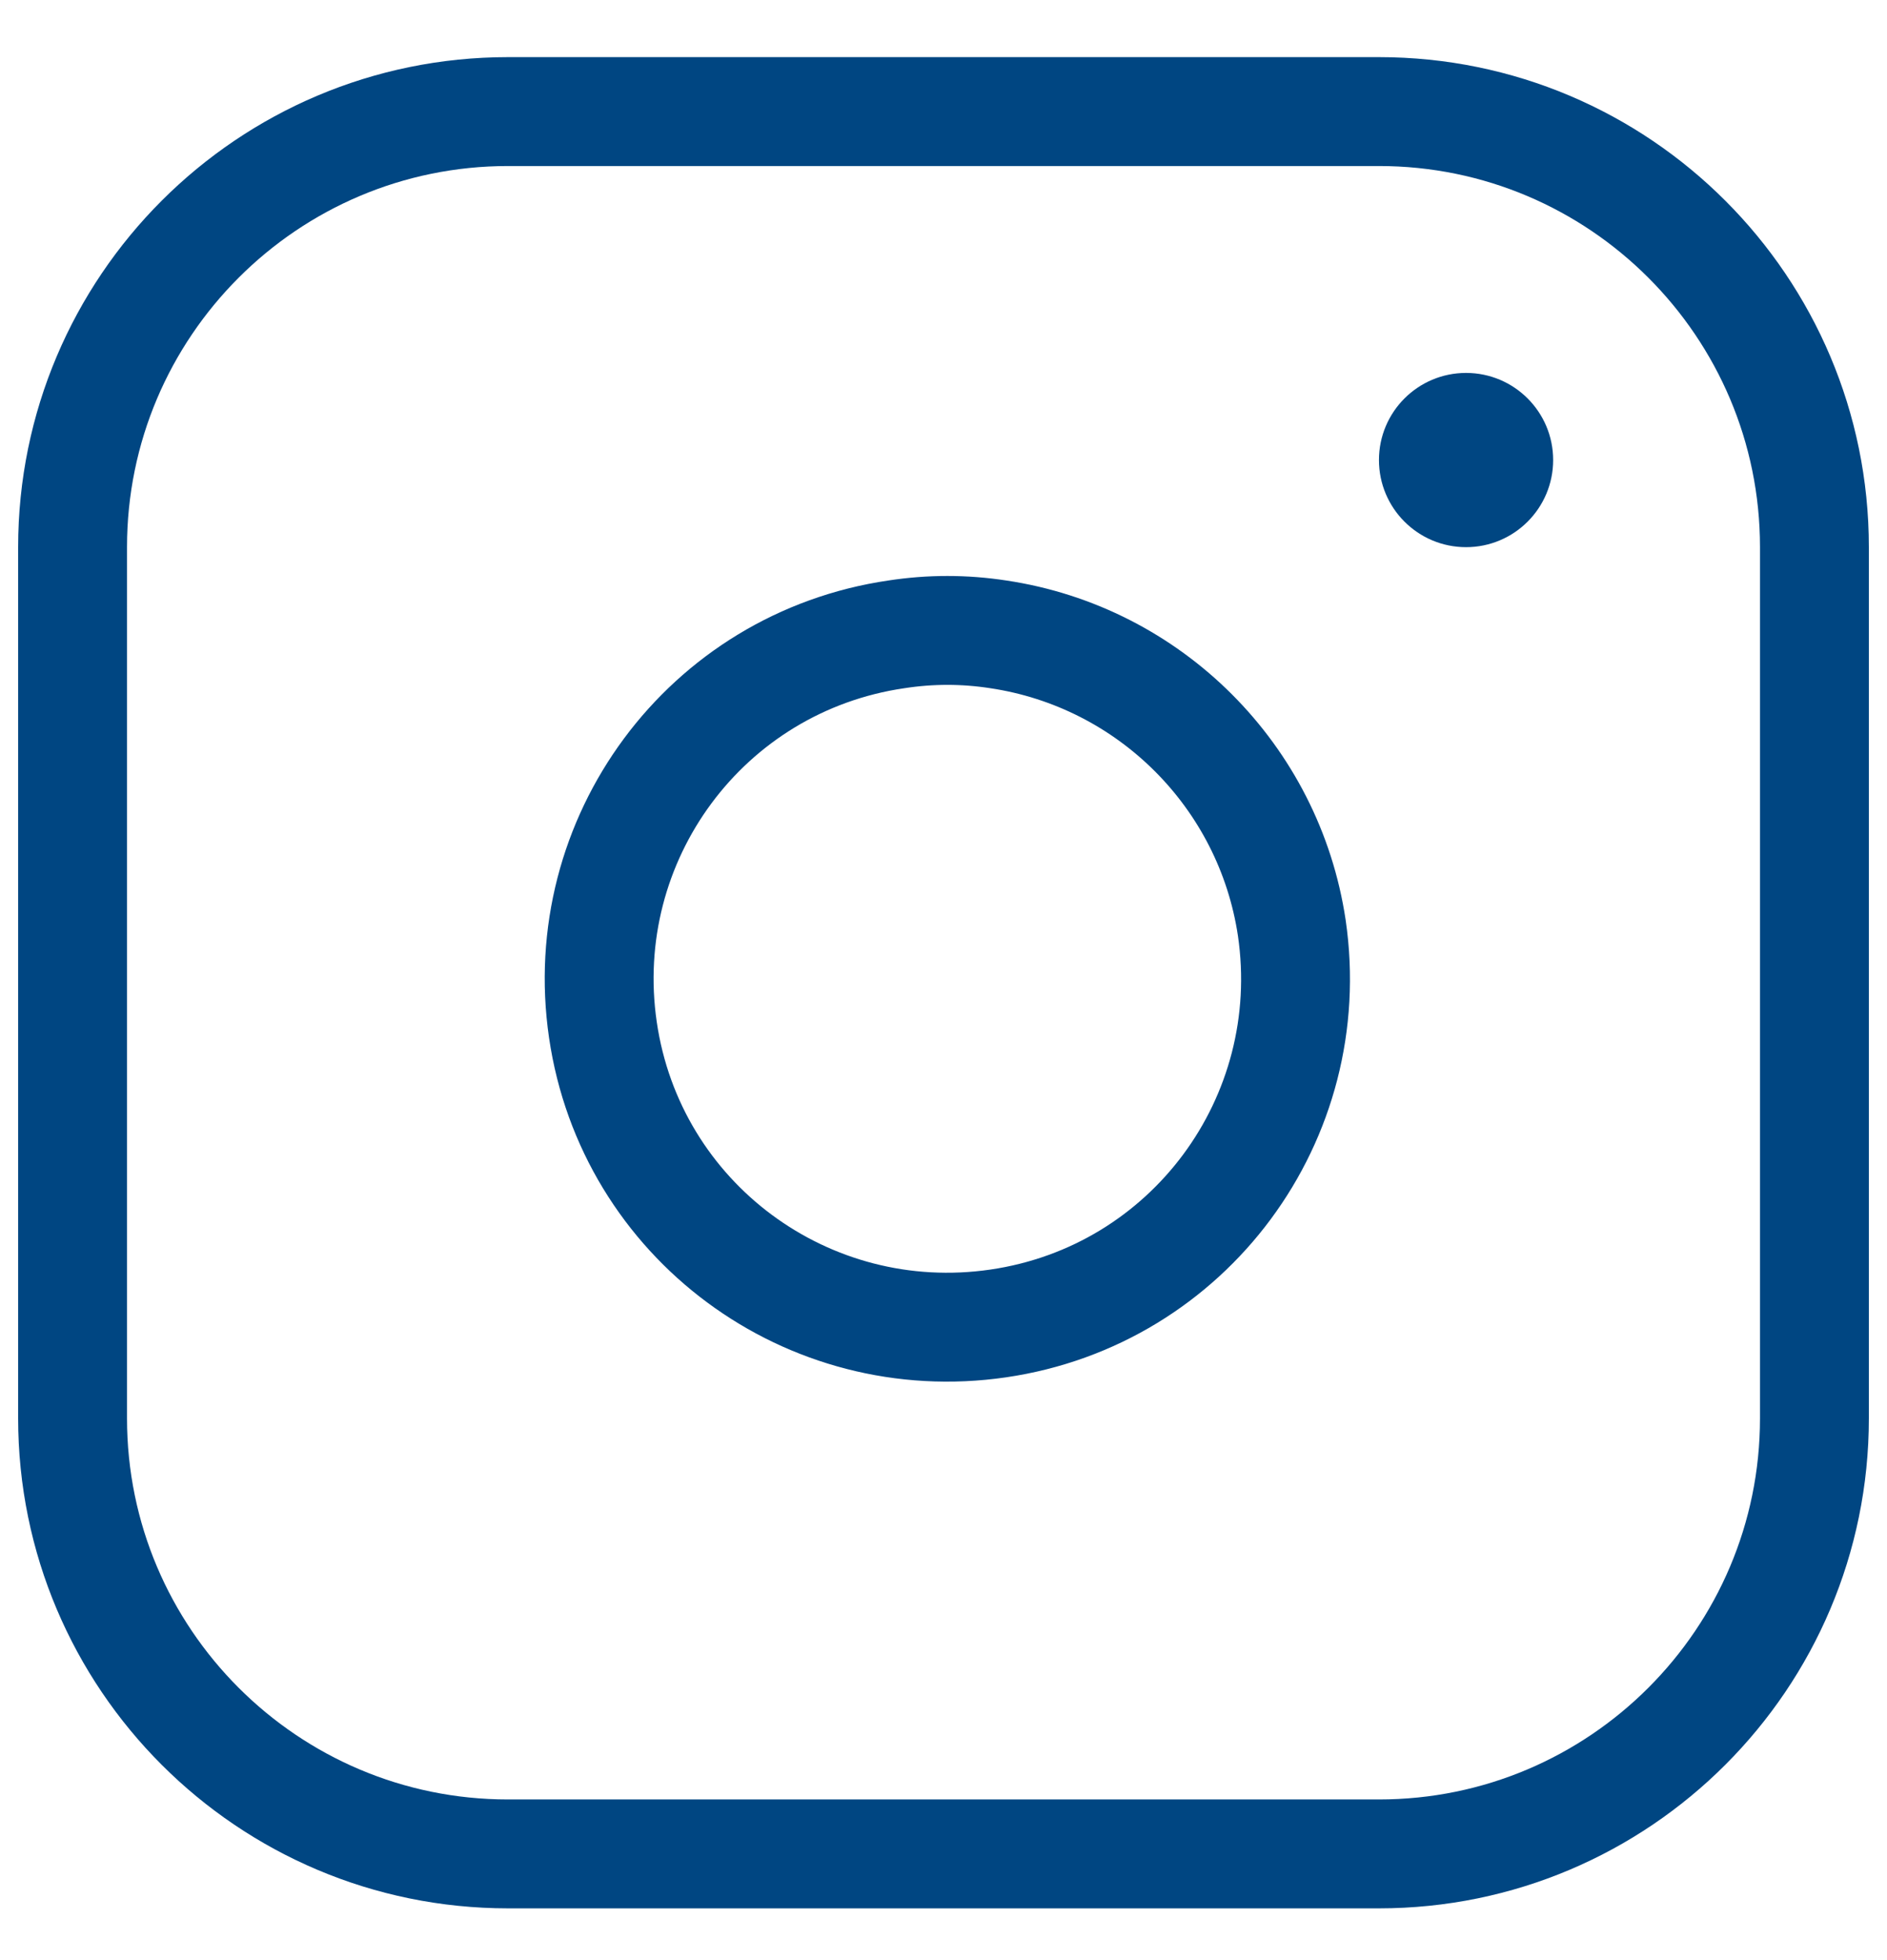
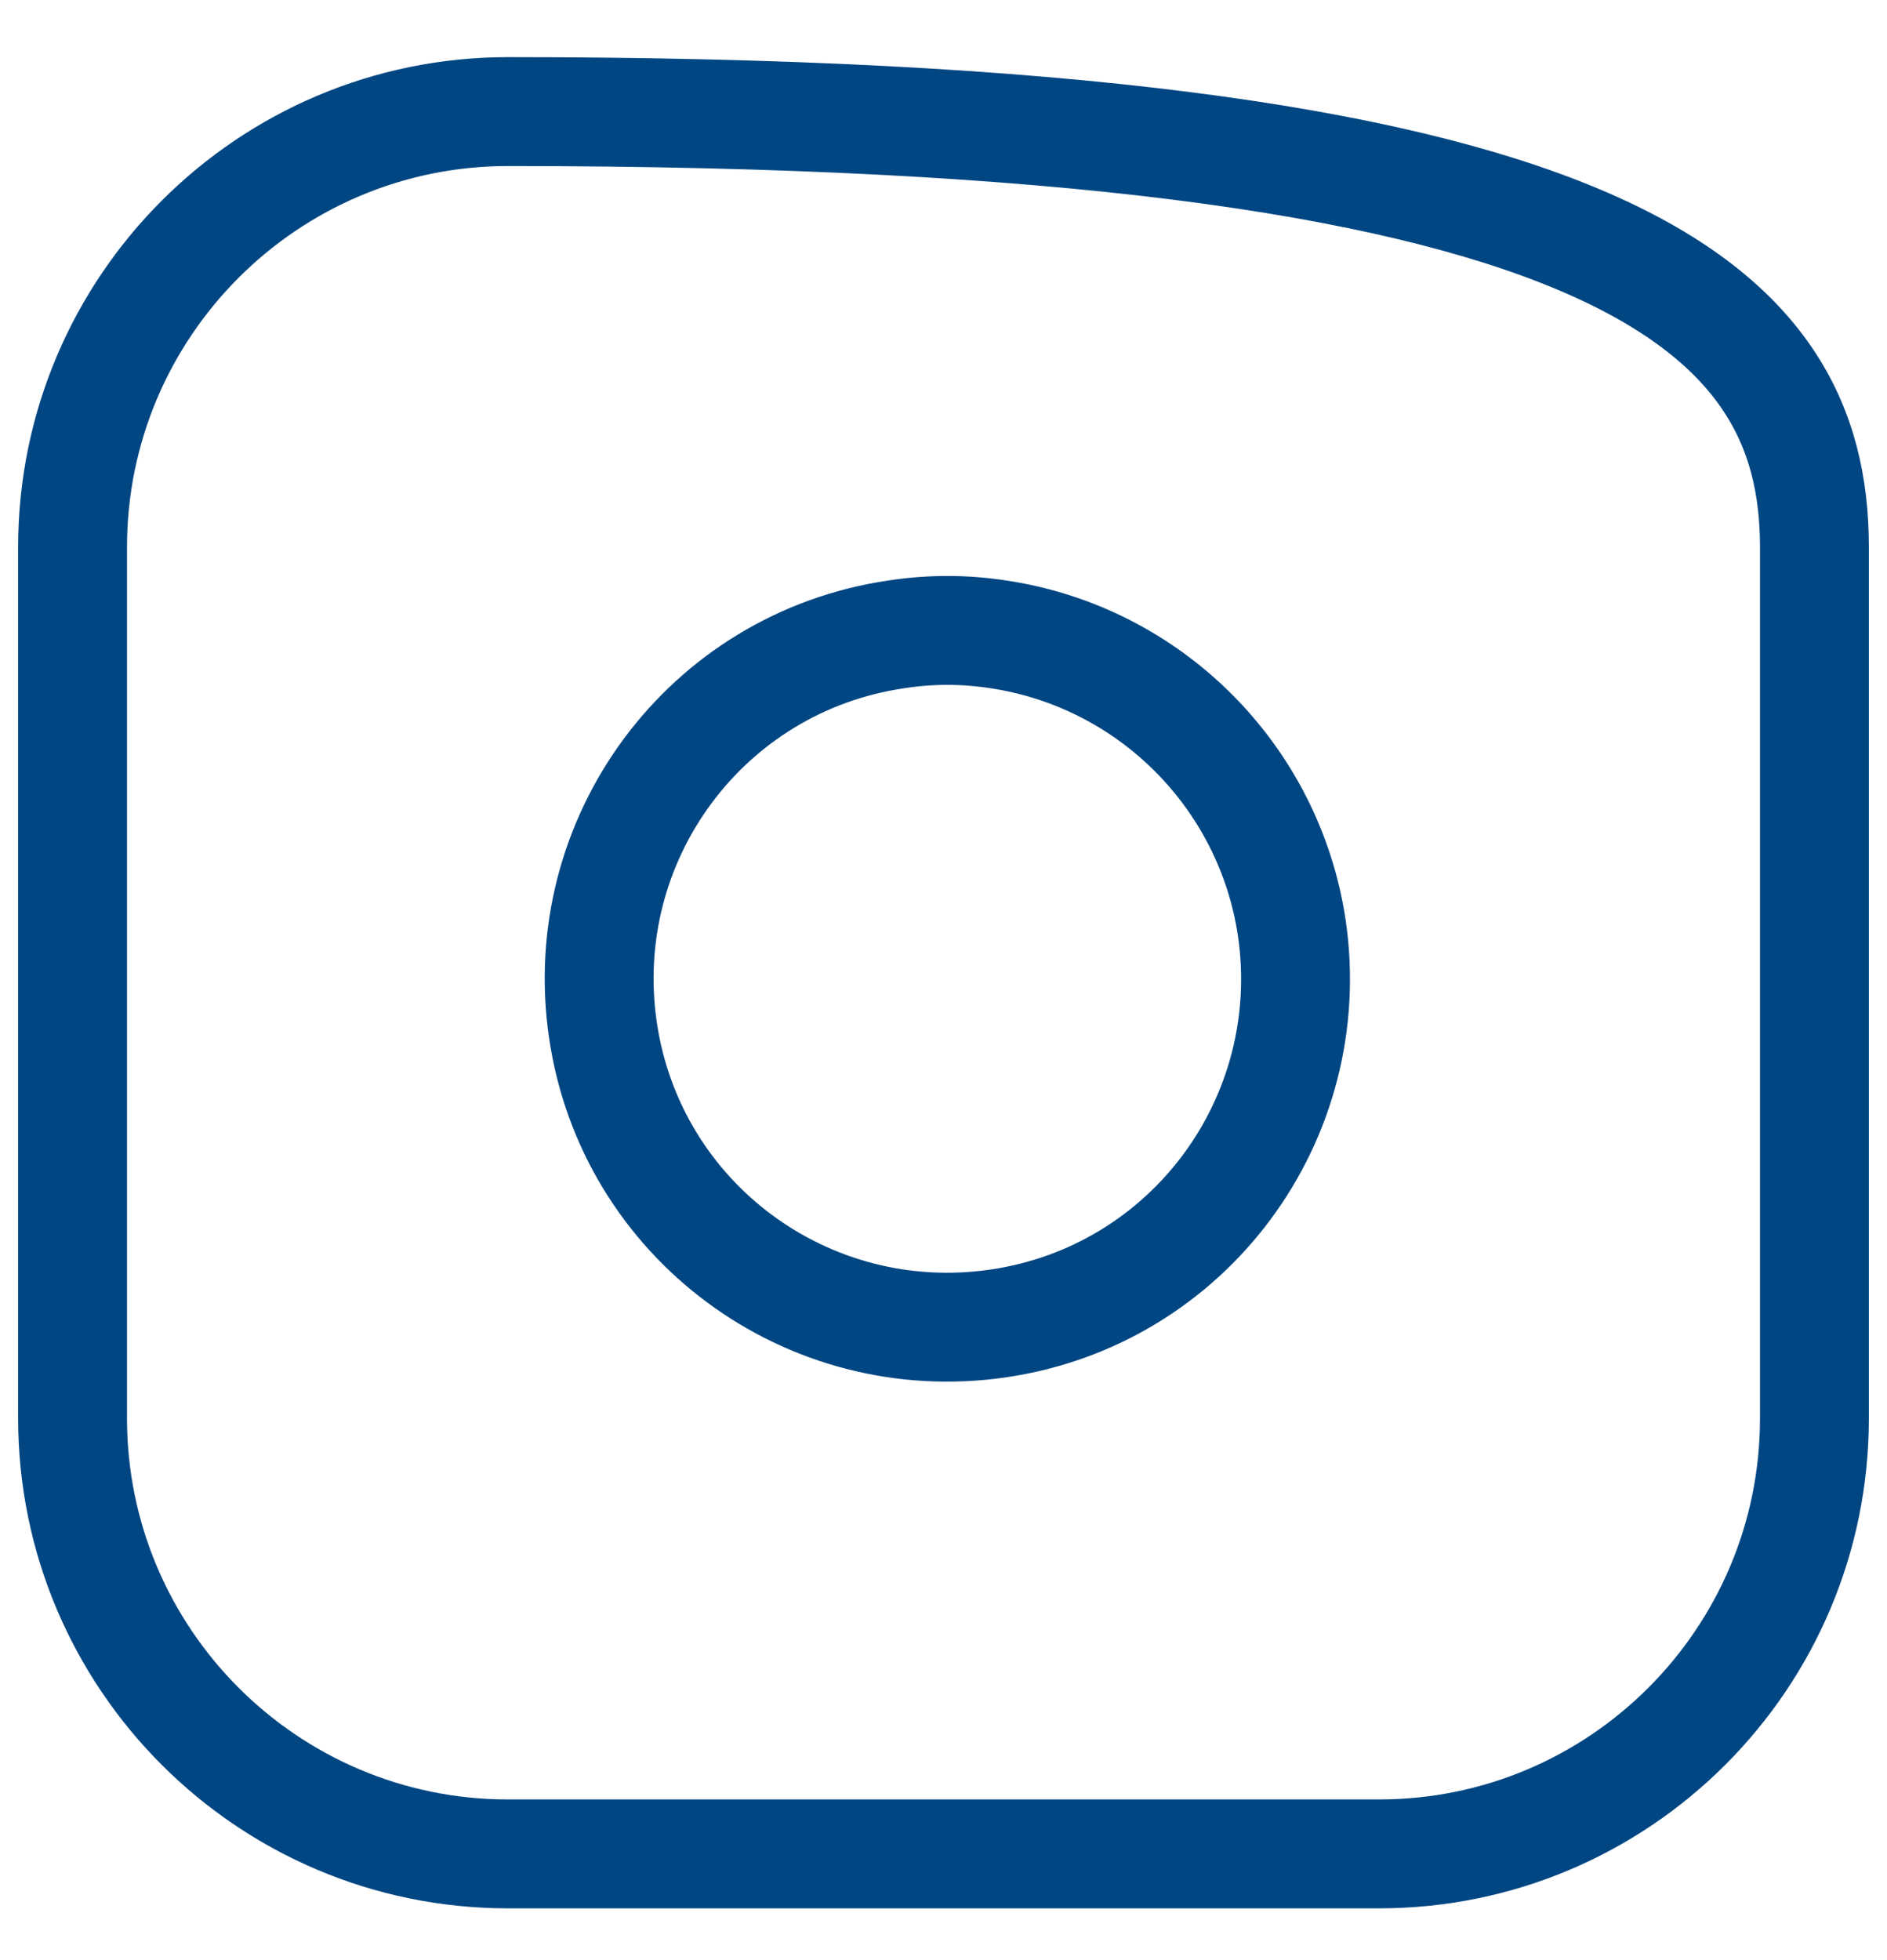
<svg xmlns="http://www.w3.org/2000/svg" width="26" height="27" viewBox="0 0 26 27" fill="none">
  <g id="instagram">
    <g id="Icon feather-instagram">
-       <path id="Trazado 3339" d="M7 1.537H19C22.312 1.537 25 4.225 25 7.537V19.537C25 22.849 22.312 25.537 19 25.537H7C3.688 25.537 1 22.849 1 19.537V7.537C1 4.225 3.688 1.537 7 1.537Z" stroke="#004682" stroke-width="1.5" stroke-linecap="round" stroke-linejoin="round" />
-       <ellipse id="Ellipse 10" cx="20.2" cy="6.337" rx="1.2" ry="1.2" fill="#004682" />
+       <path id="Trazado 3339" d="M7 1.537C22.312 1.537 25 4.225 25 7.537V19.537C25 22.849 22.312 25.537 19 25.537H7C3.688 25.537 1 22.849 1 19.537V7.537C1 4.225 3.688 1.537 7 1.537Z" stroke="#004682" stroke-width="1.5" stroke-linecap="round" stroke-linejoin="round" />
      <path id="Trazado 3340" d="M17.799 12.782C18.183 15.41 16.383 17.846 13.755 18.23C11.127 18.614 8.691 16.814 8.307 14.186C7.923 11.558 9.723 9.122 12.351 8.738C12.819 8.666 13.287 8.666 13.755 8.738C15.843 9.05 17.487 10.694 17.799 12.782Z" stroke="#004682" stroke-width="1.5" stroke-linecap="round" stroke-linejoin="round" />
    </g>
  </g>
</svg>